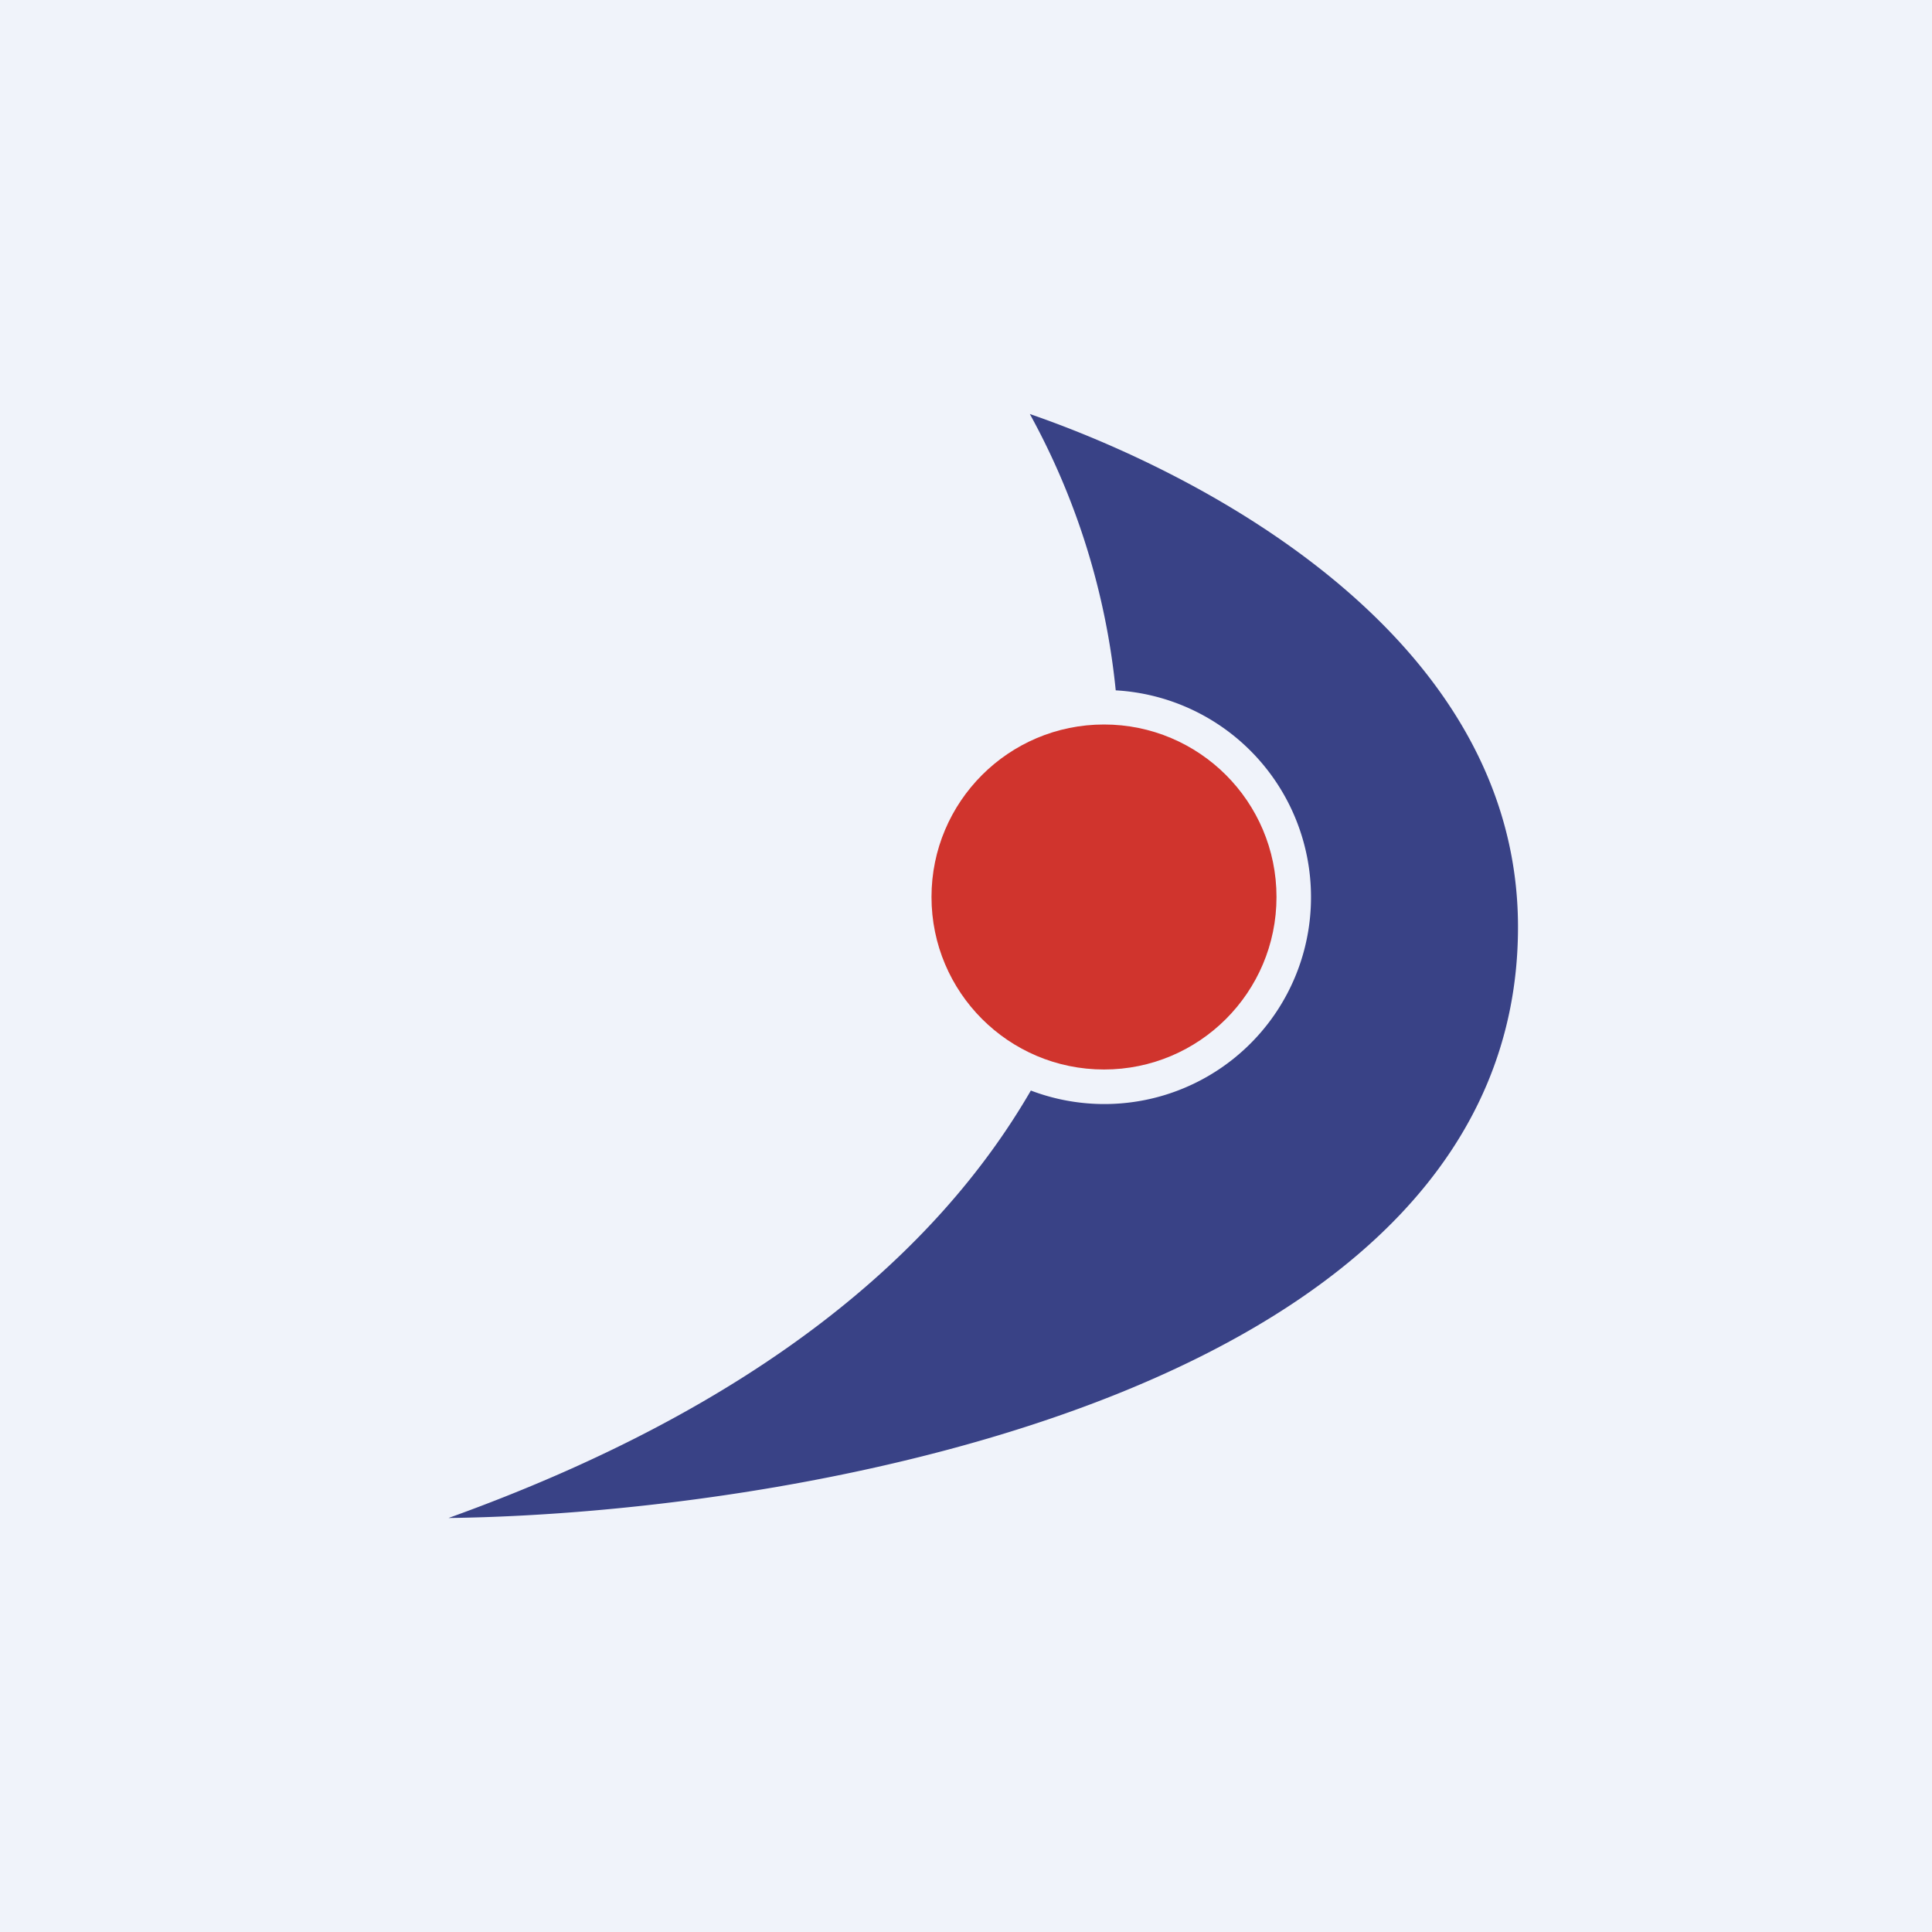
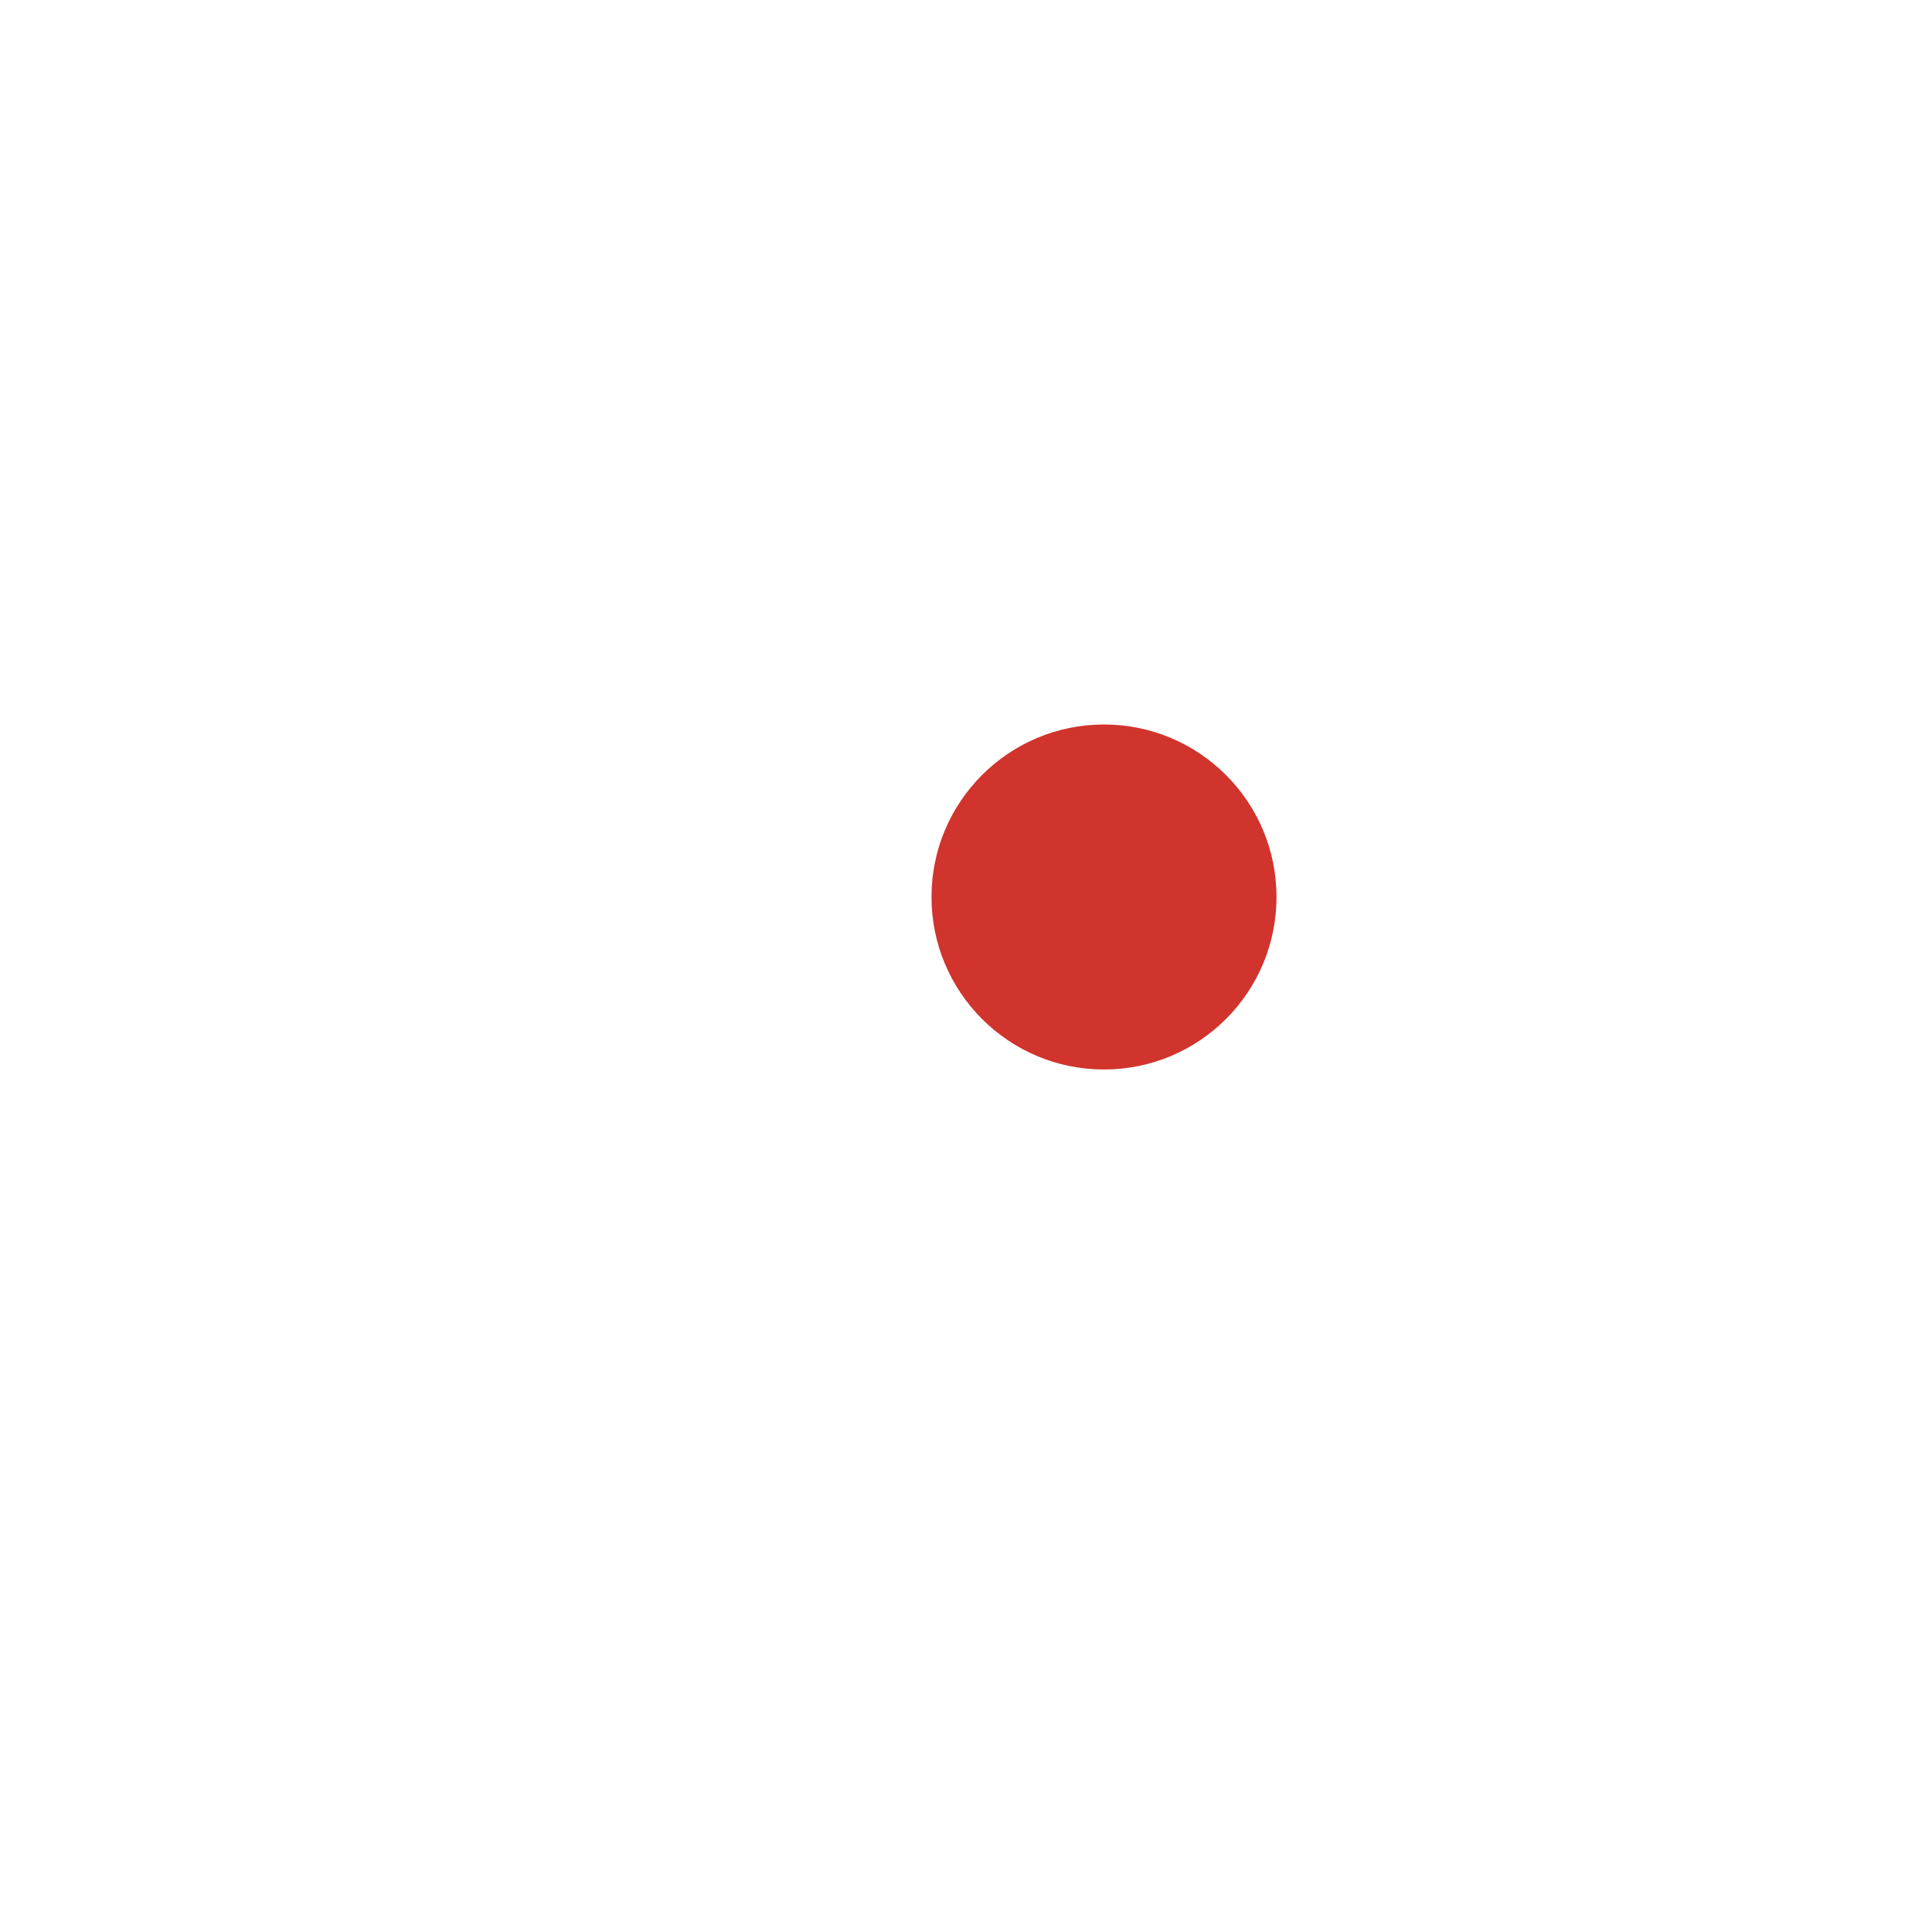
<svg xmlns="http://www.w3.org/2000/svg" width="56" height="56" viewBox="0 0 56 56">
-   <path fill="#F0F3FA" d="M0 0h56v56H0z" />
  <circle cx="32" cy="26" r="5" fill="#D0342D" />
-   <path d="M29.85 12C34.97 13.77 44 18.5 44 26.87c0 13.39-20.67 17-31 17.13 9.01-3.24 14.17-7.71 16.88-12.39A5.99 5.99 0 0 0 38 26a6 6 0 0 0-5.66-5.99A20.93 20.93 0 0 0 29.85 12Z" fill="#394286" />
</svg>